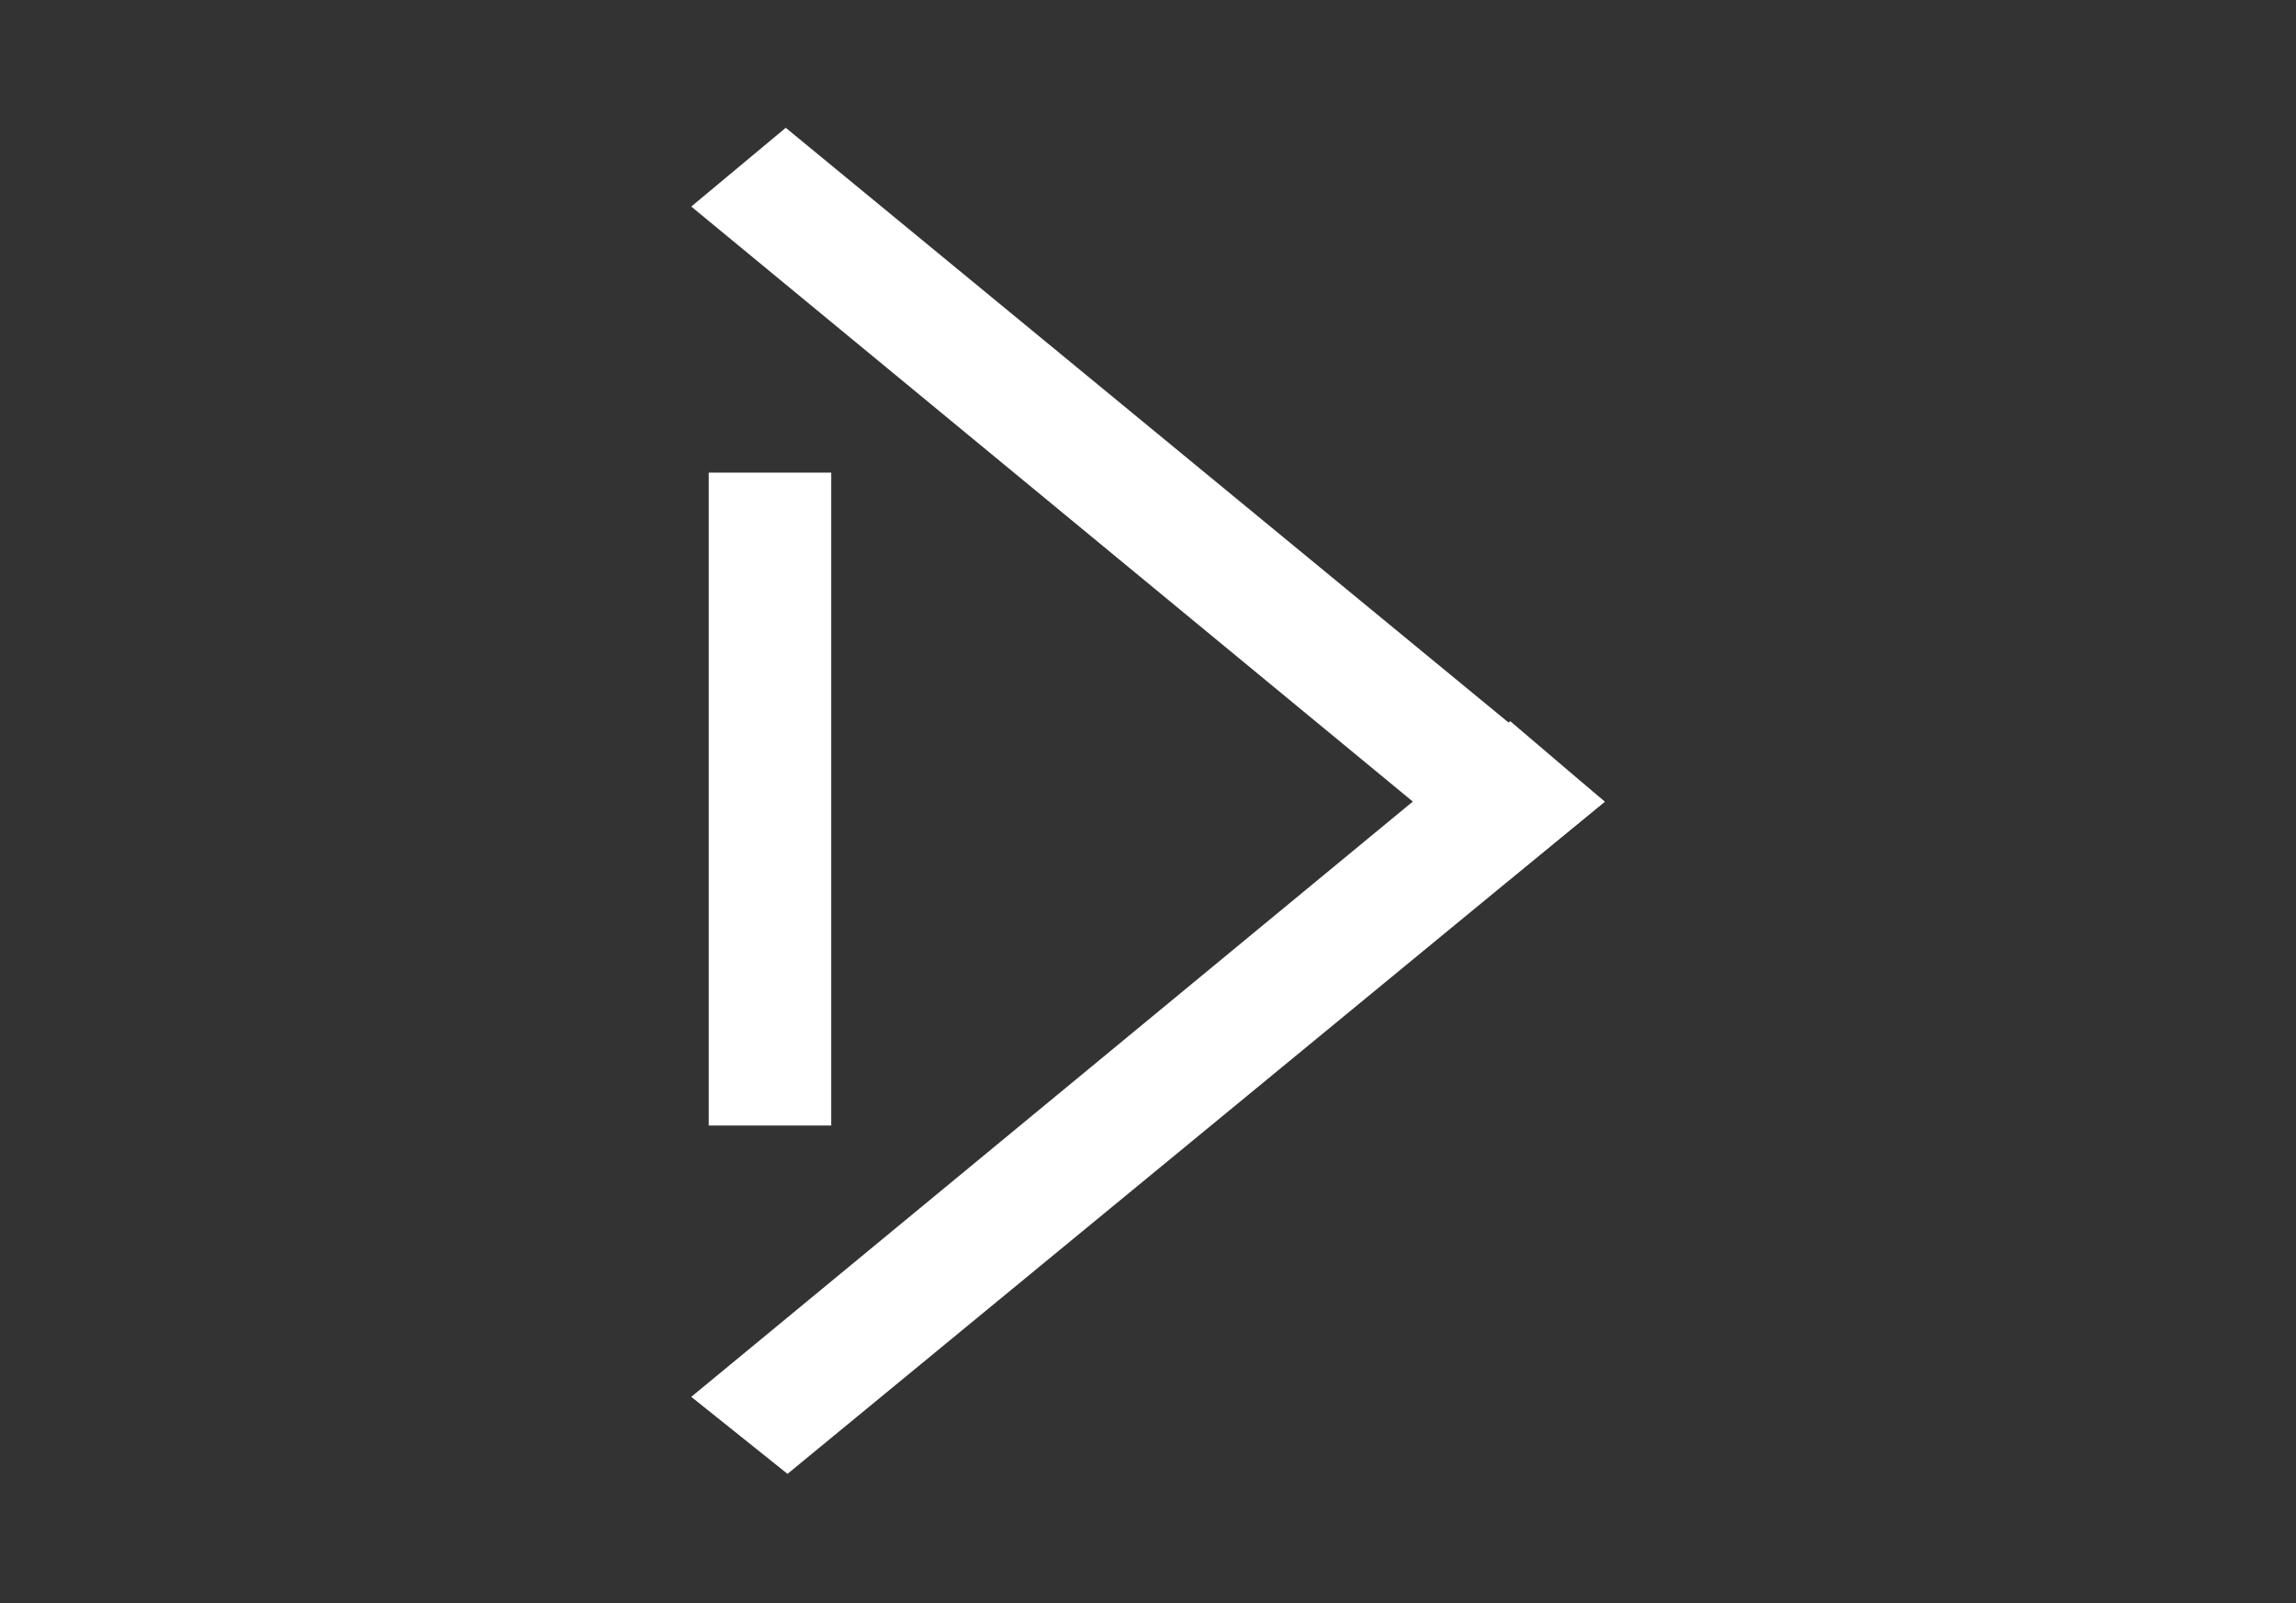
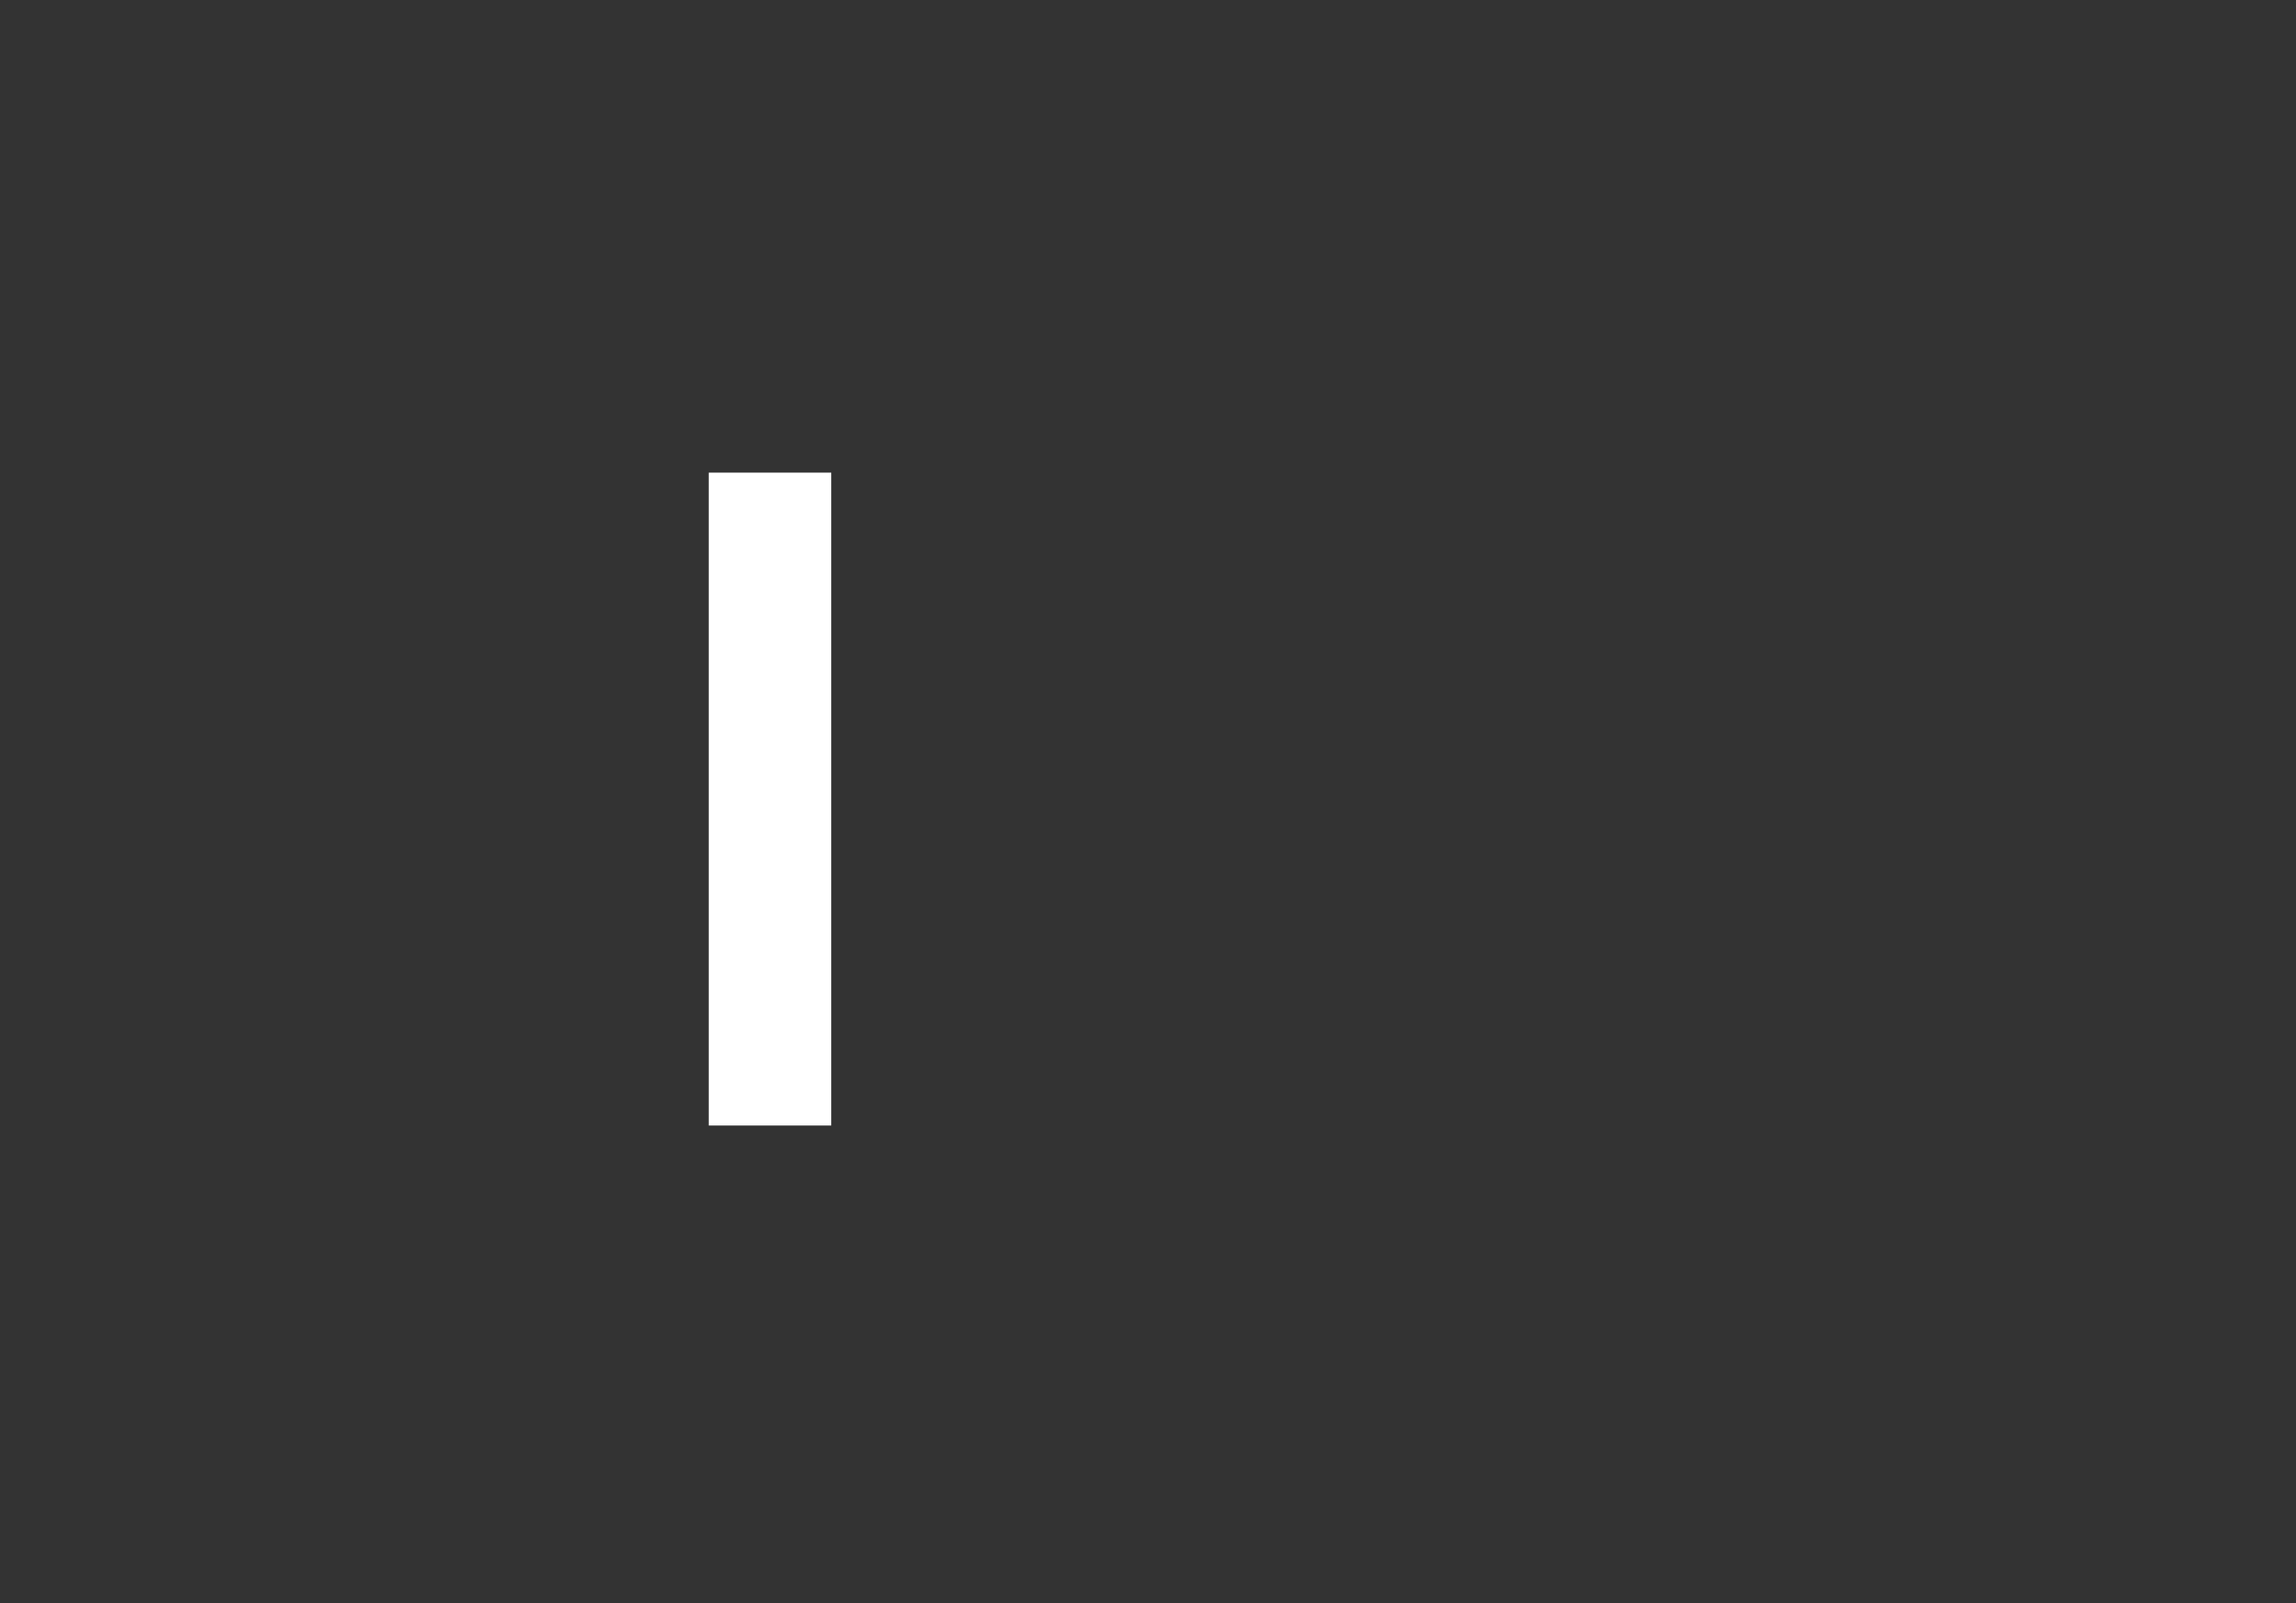
<svg xmlns="http://www.w3.org/2000/svg" version="1.1" id="Warstwa_1" x="0px" y="0px" viewBox="0 0 131.2 91.6" style="enable-background:new 0 0 131.2 91.6;" xml:space="preserve">
  <rect x="0" y="0" width="131.2" height="91.6" fill="#333333" stroke="none" />
  <style type="text/css">
	.st0{fill:#FFFFFF;}
</style>
  <g>
    <g>
      <g>
-         <polygon class="st0" points="86.2,50.3 91.7,45.8 44.9,7.3 39.5,11.8    " />
-       </g>
+         </g>
      <g>
-         <polygon class="st0" points="45,84.2 91.7,45.8 86.3,41.2 39.5,79.8    " />
-       </g>
+         </g>
    </g>
    <g>
      <rect x="40.5" y="27" class="st0" width="7" height="37.3" />
    </g>
  </g>
</svg>